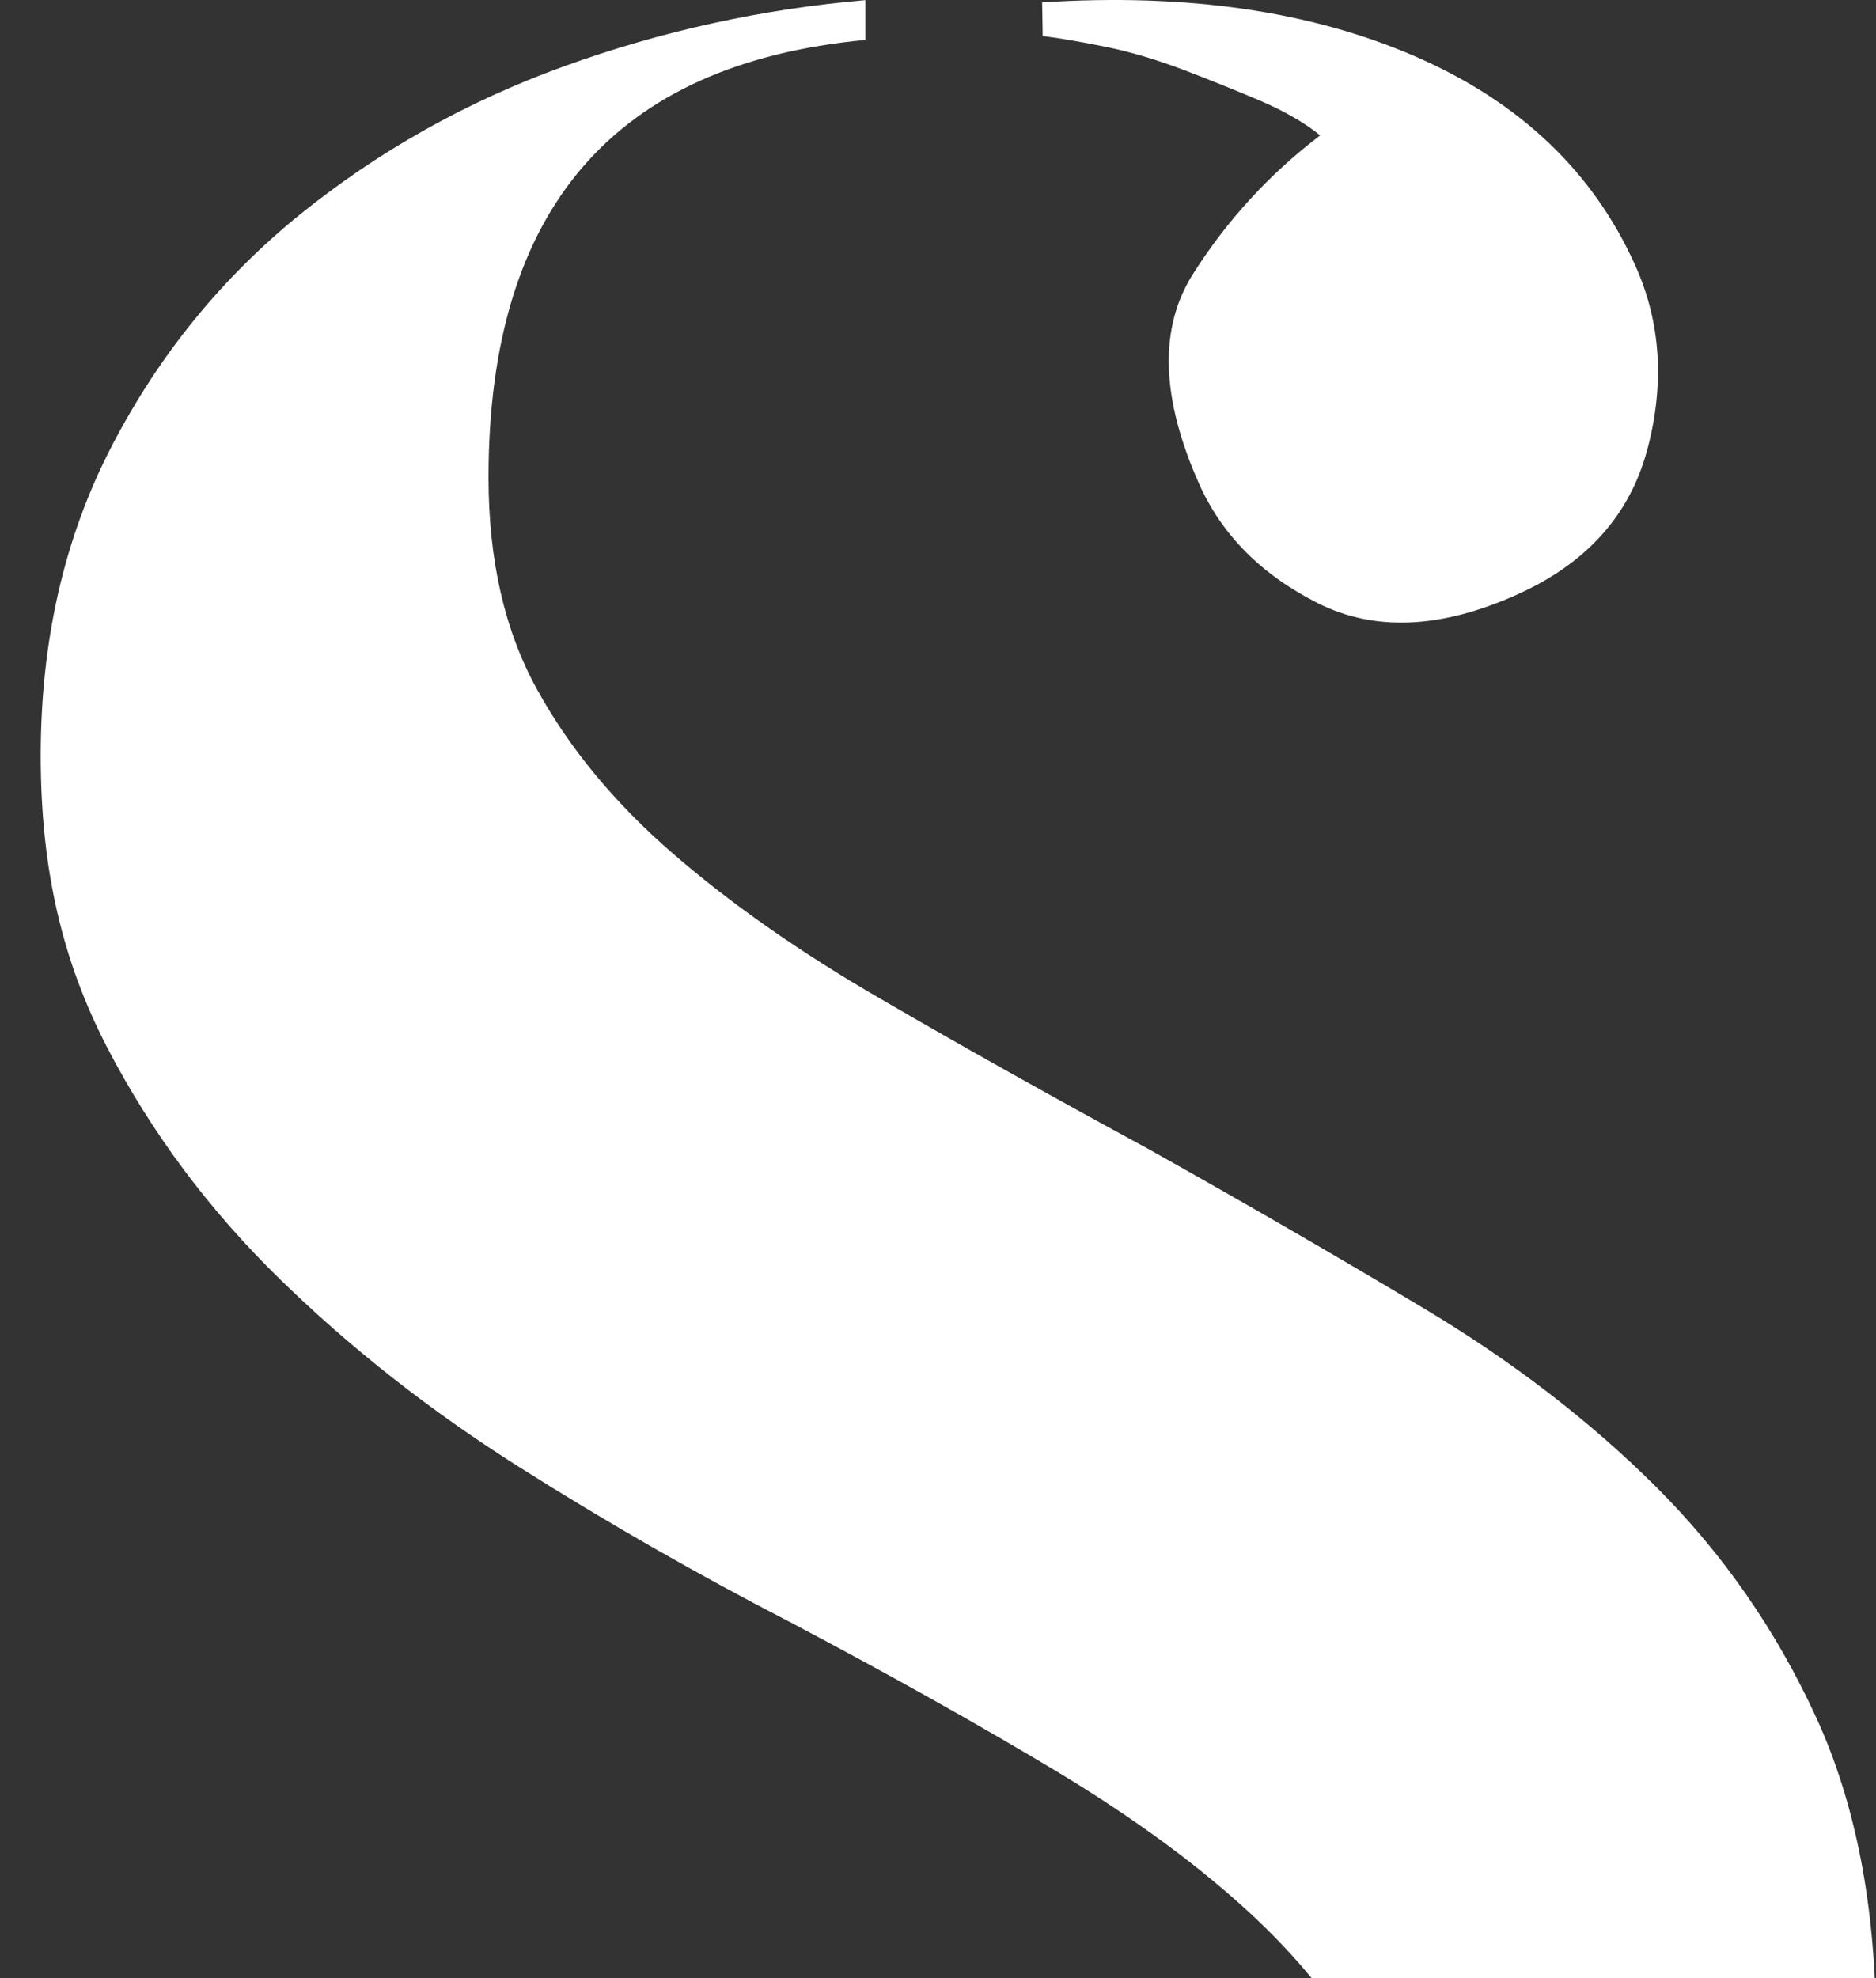
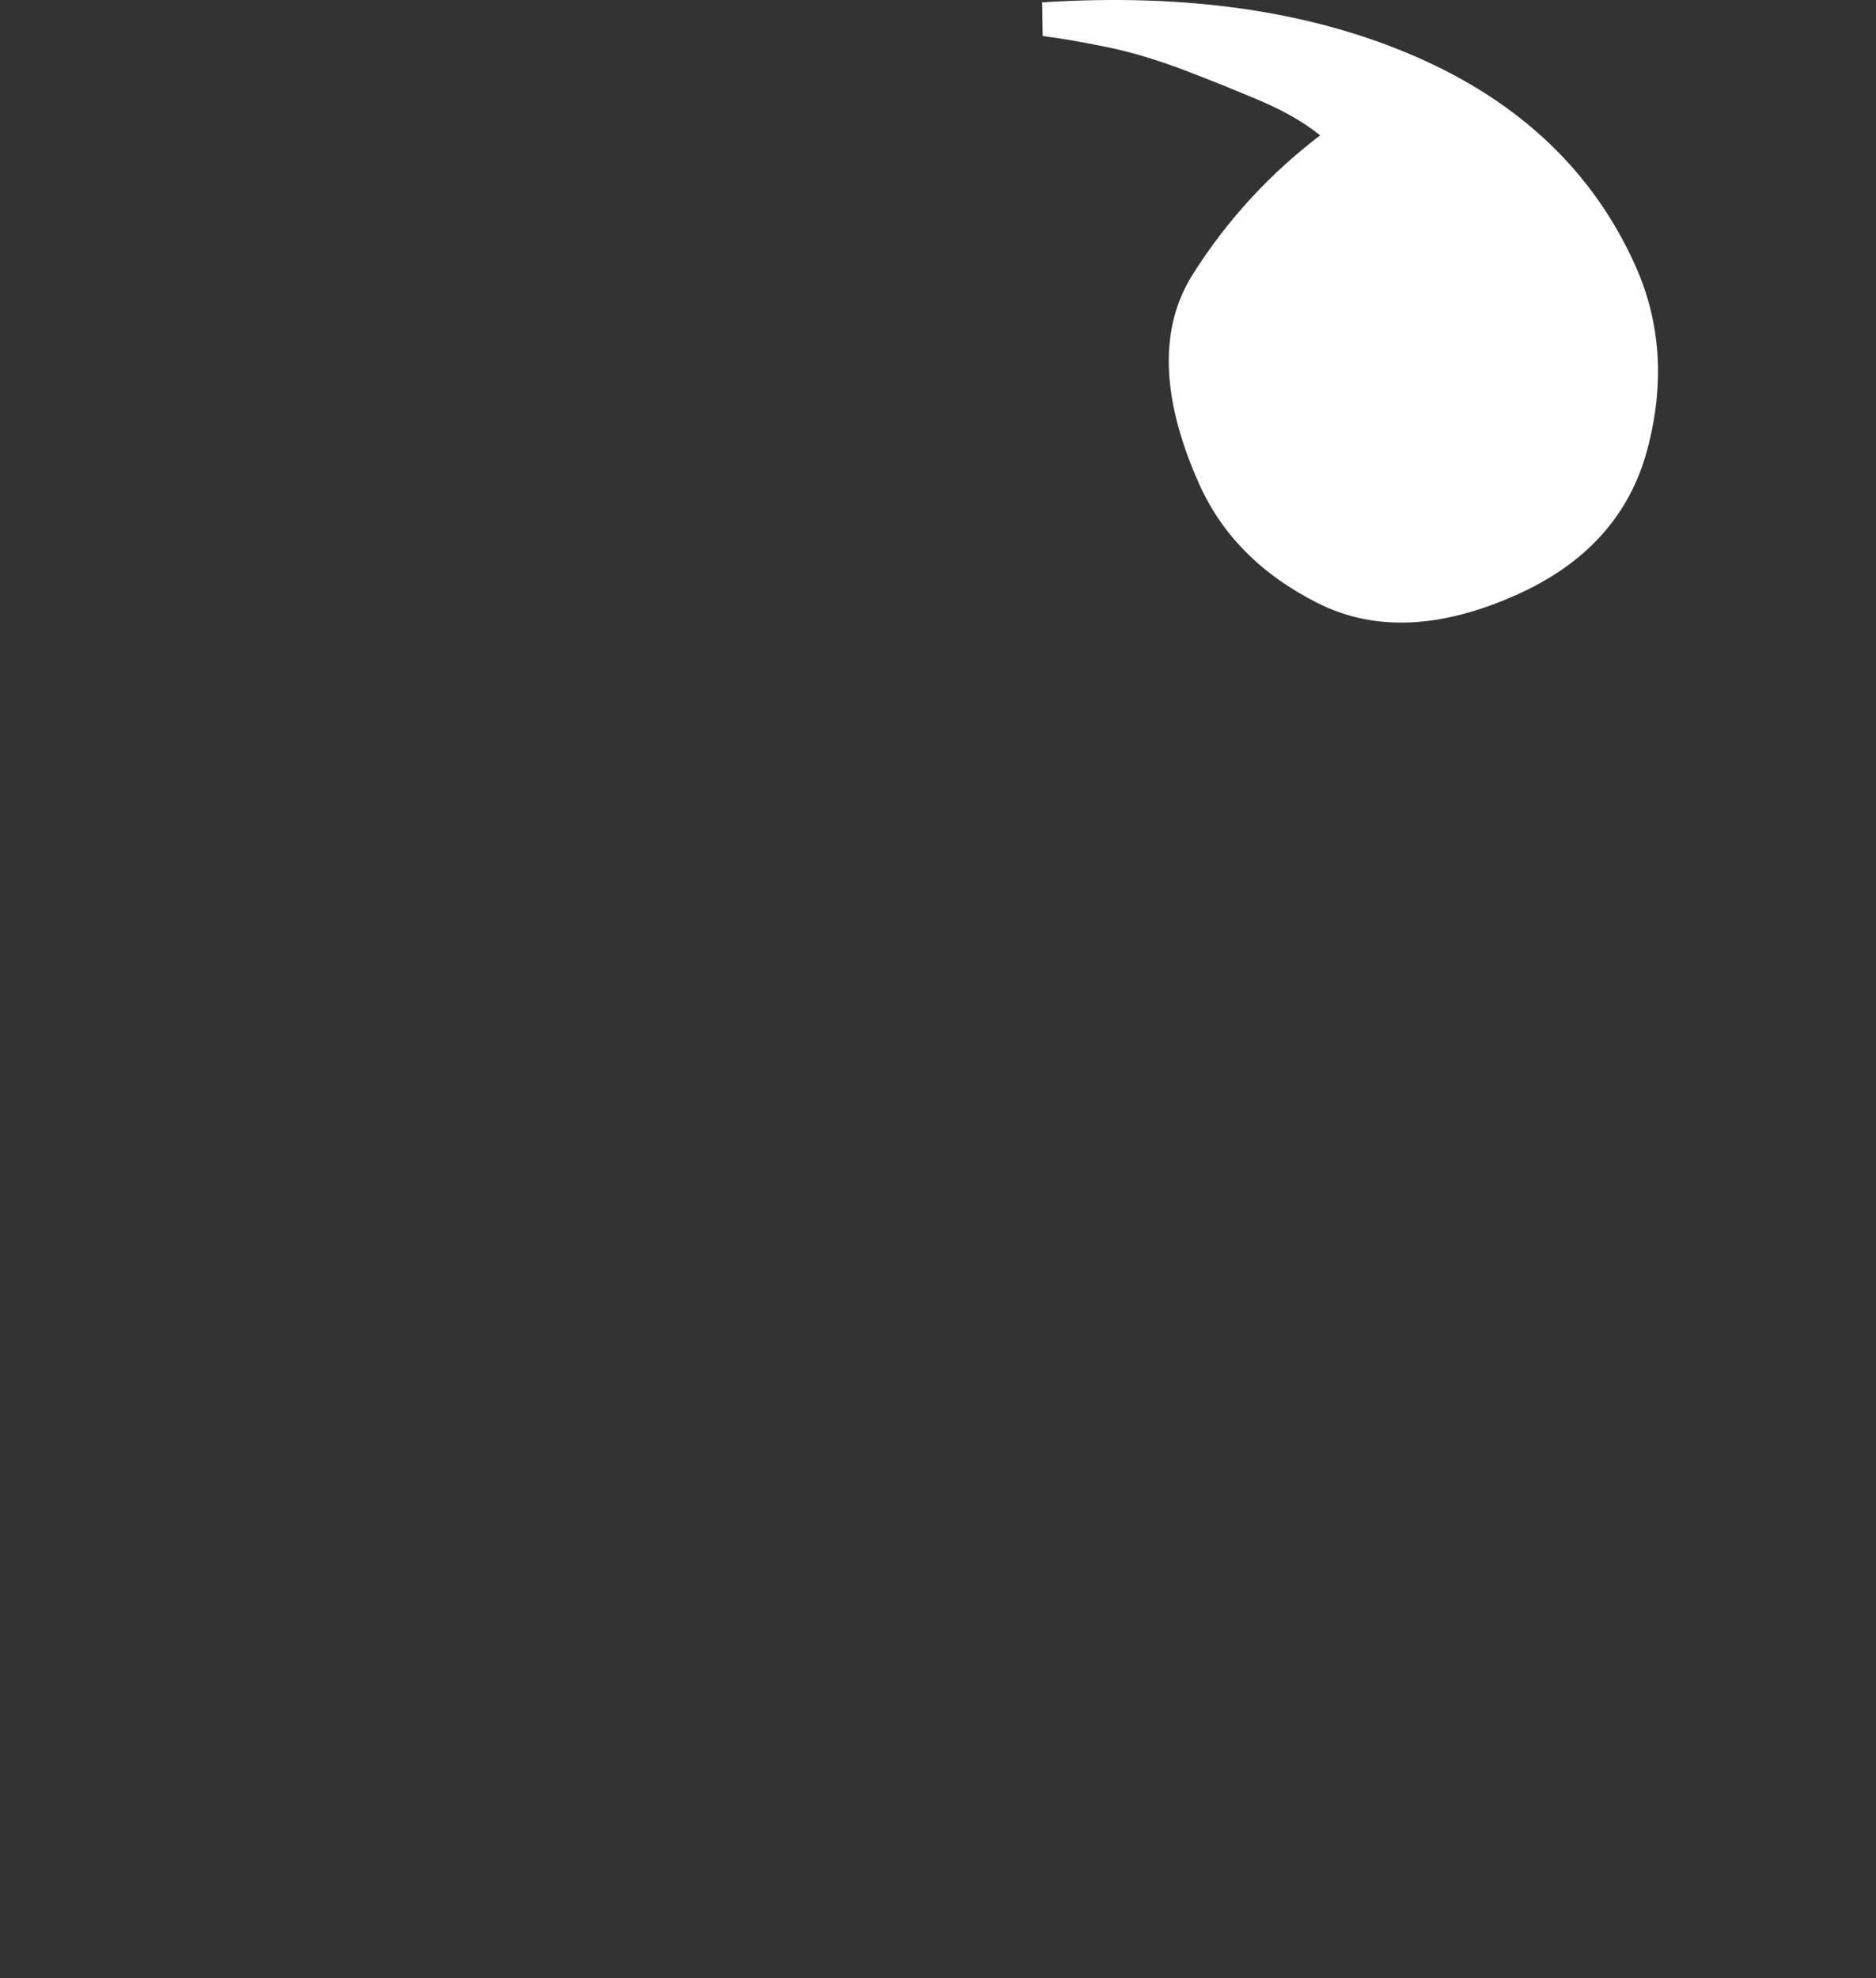
<svg xmlns="http://www.w3.org/2000/svg" width="348" height="367" viewBox="0 0 348 367" fill="none">
  <rect x="0" y="0" width="348" height="367" fill="#333333" stroke="none" />
  <path d="M305.563 83.464C308.817 71.249 308.09 59.896 303.417 49.406C295.629 31.945 282.027 18.97 262.644 10.516C243.261 2.062 220.14 -1.285 193.315 0.44L193.419 6.686C196.569 7.065 200.48 7.755 205.118 8.687C209.722 9.619 214.567 11.068 219.655 13.001C224.709 14.933 229.485 16.865 233.95 18.763C238.415 20.696 242.05 22.801 244.888 25.113C235.473 32.29 227.616 40.848 221.282 50.855C214.948 60.862 215.329 73.837 222.459 89.814C226.716 99.303 234.054 106.653 244.472 111.898C254.925 117.143 267.143 116.66 281.161 110.414C294.176 104.652 302.31 95.645 305.563 83.43" fill="white" />
-   <path d="M331.556 445.235C342.529 426.67 347.997 403.688 347.997 376.358C347.997 353.963 344.294 334.674 336.887 318.559C329.48 302.444 319.615 288.227 307.293 275.908C294.971 263.624 280.573 252.547 264.132 242.712C247.691 232.878 230.696 223.043 213.148 213.209C195.046 203.374 178.466 194.092 163.41 185.327C148.319 176.596 135.443 167.556 124.748 158.273C114.053 148.991 105.677 138.88 99.654 127.941C93.597 117.003 90.62 103.89 90.62 88.569C90.62 38.844 113.914 11.79 160.537 7.408V0.023C141.327 1.68 122.706 5.752 104.604 12.308C86.501 18.864 70.199 28.043 55.662 39.776C41.125 51.543 29.46 65.898 20.703 82.806C11.912 99.749 7.551 118.901 7.551 140.191C7.551 161.482 11.67 178.46 19.873 194.299C28.11 210.172 38.806 224.492 51.958 237.329C65.111 250.166 79.925 261.795 96.366 272.181C112.807 282.568 129.525 292.126 146.519 300.891C165.141 310.726 181.754 320.043 196.292 328.773C210.794 337.538 223.012 346.544 232.877 355.827C242.741 365.144 250.287 375.082 255.479 385.744C260.671 396.407 263.301 408.277 263.301 421.425C263.301 453.689 254.129 477.74 235.75 493.579C217.371 509.452 195.046 518.459 168.706 520.633V528.017C188.988 526.913 209.825 523.497 231.215 517.769C252.606 512.04 271.919 503.138 289.191 491.129C306.463 479.121 320.584 463.799 331.556 445.2" fill="white" />
</svg>